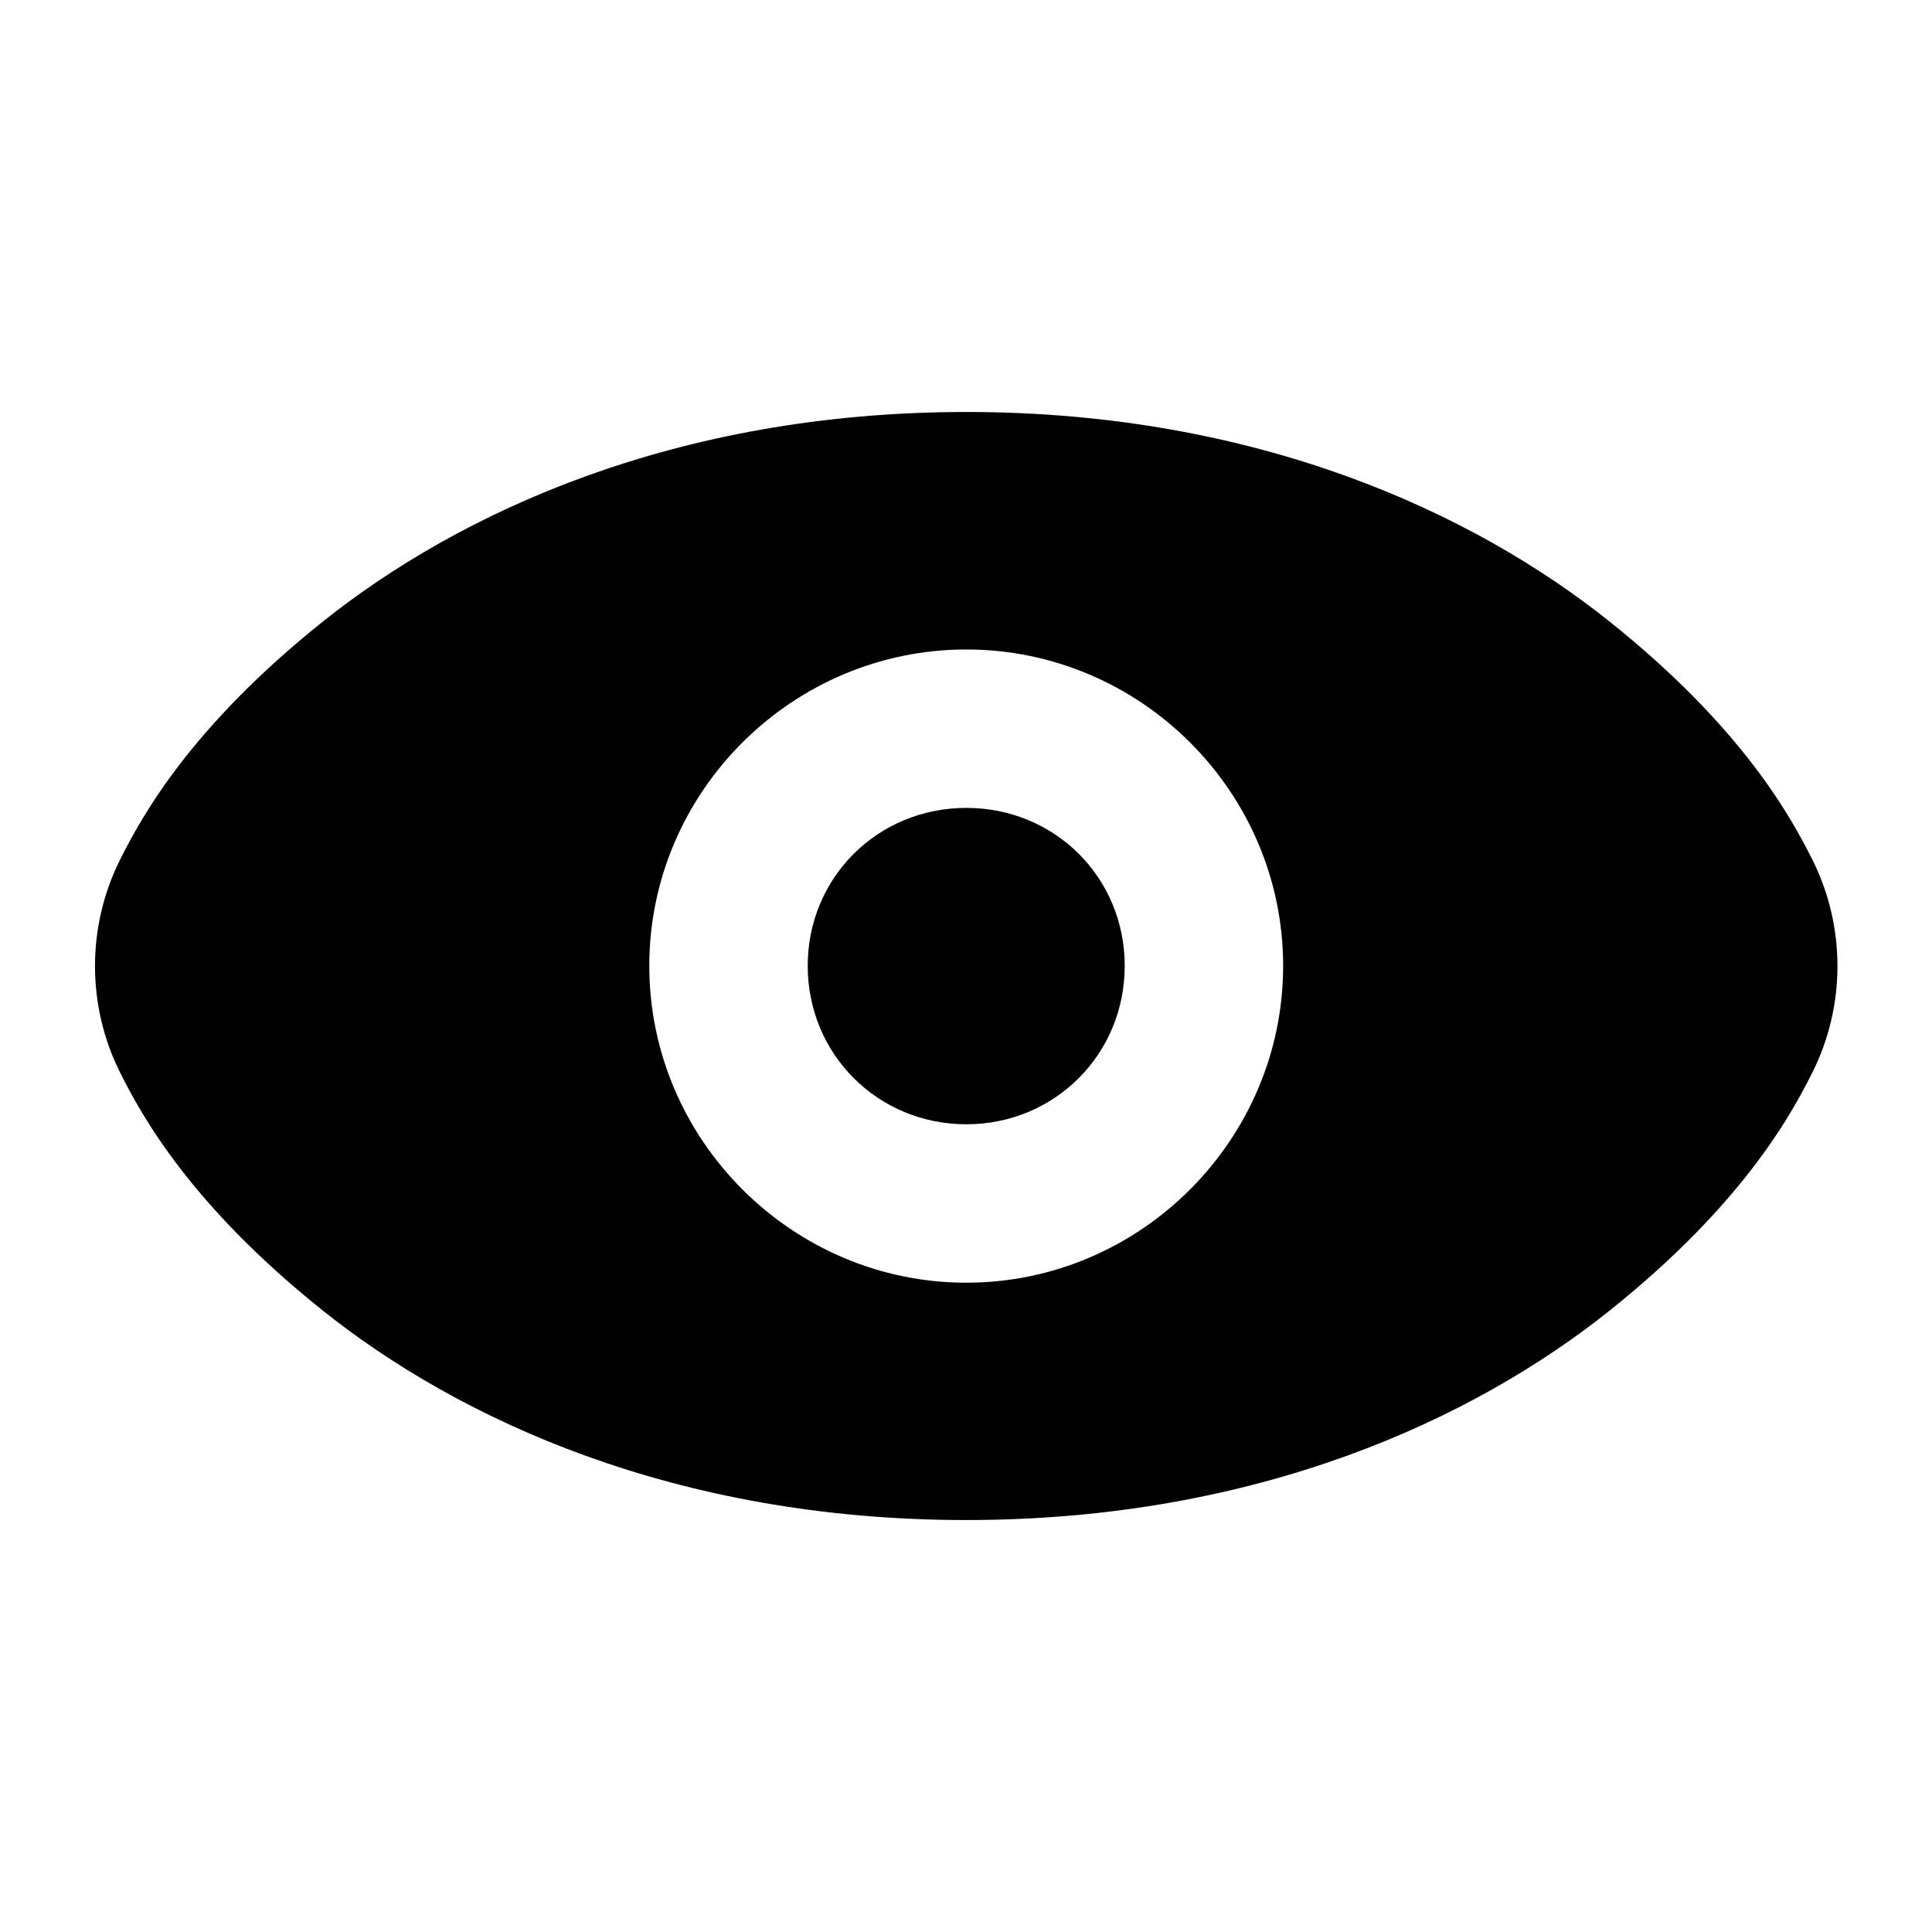
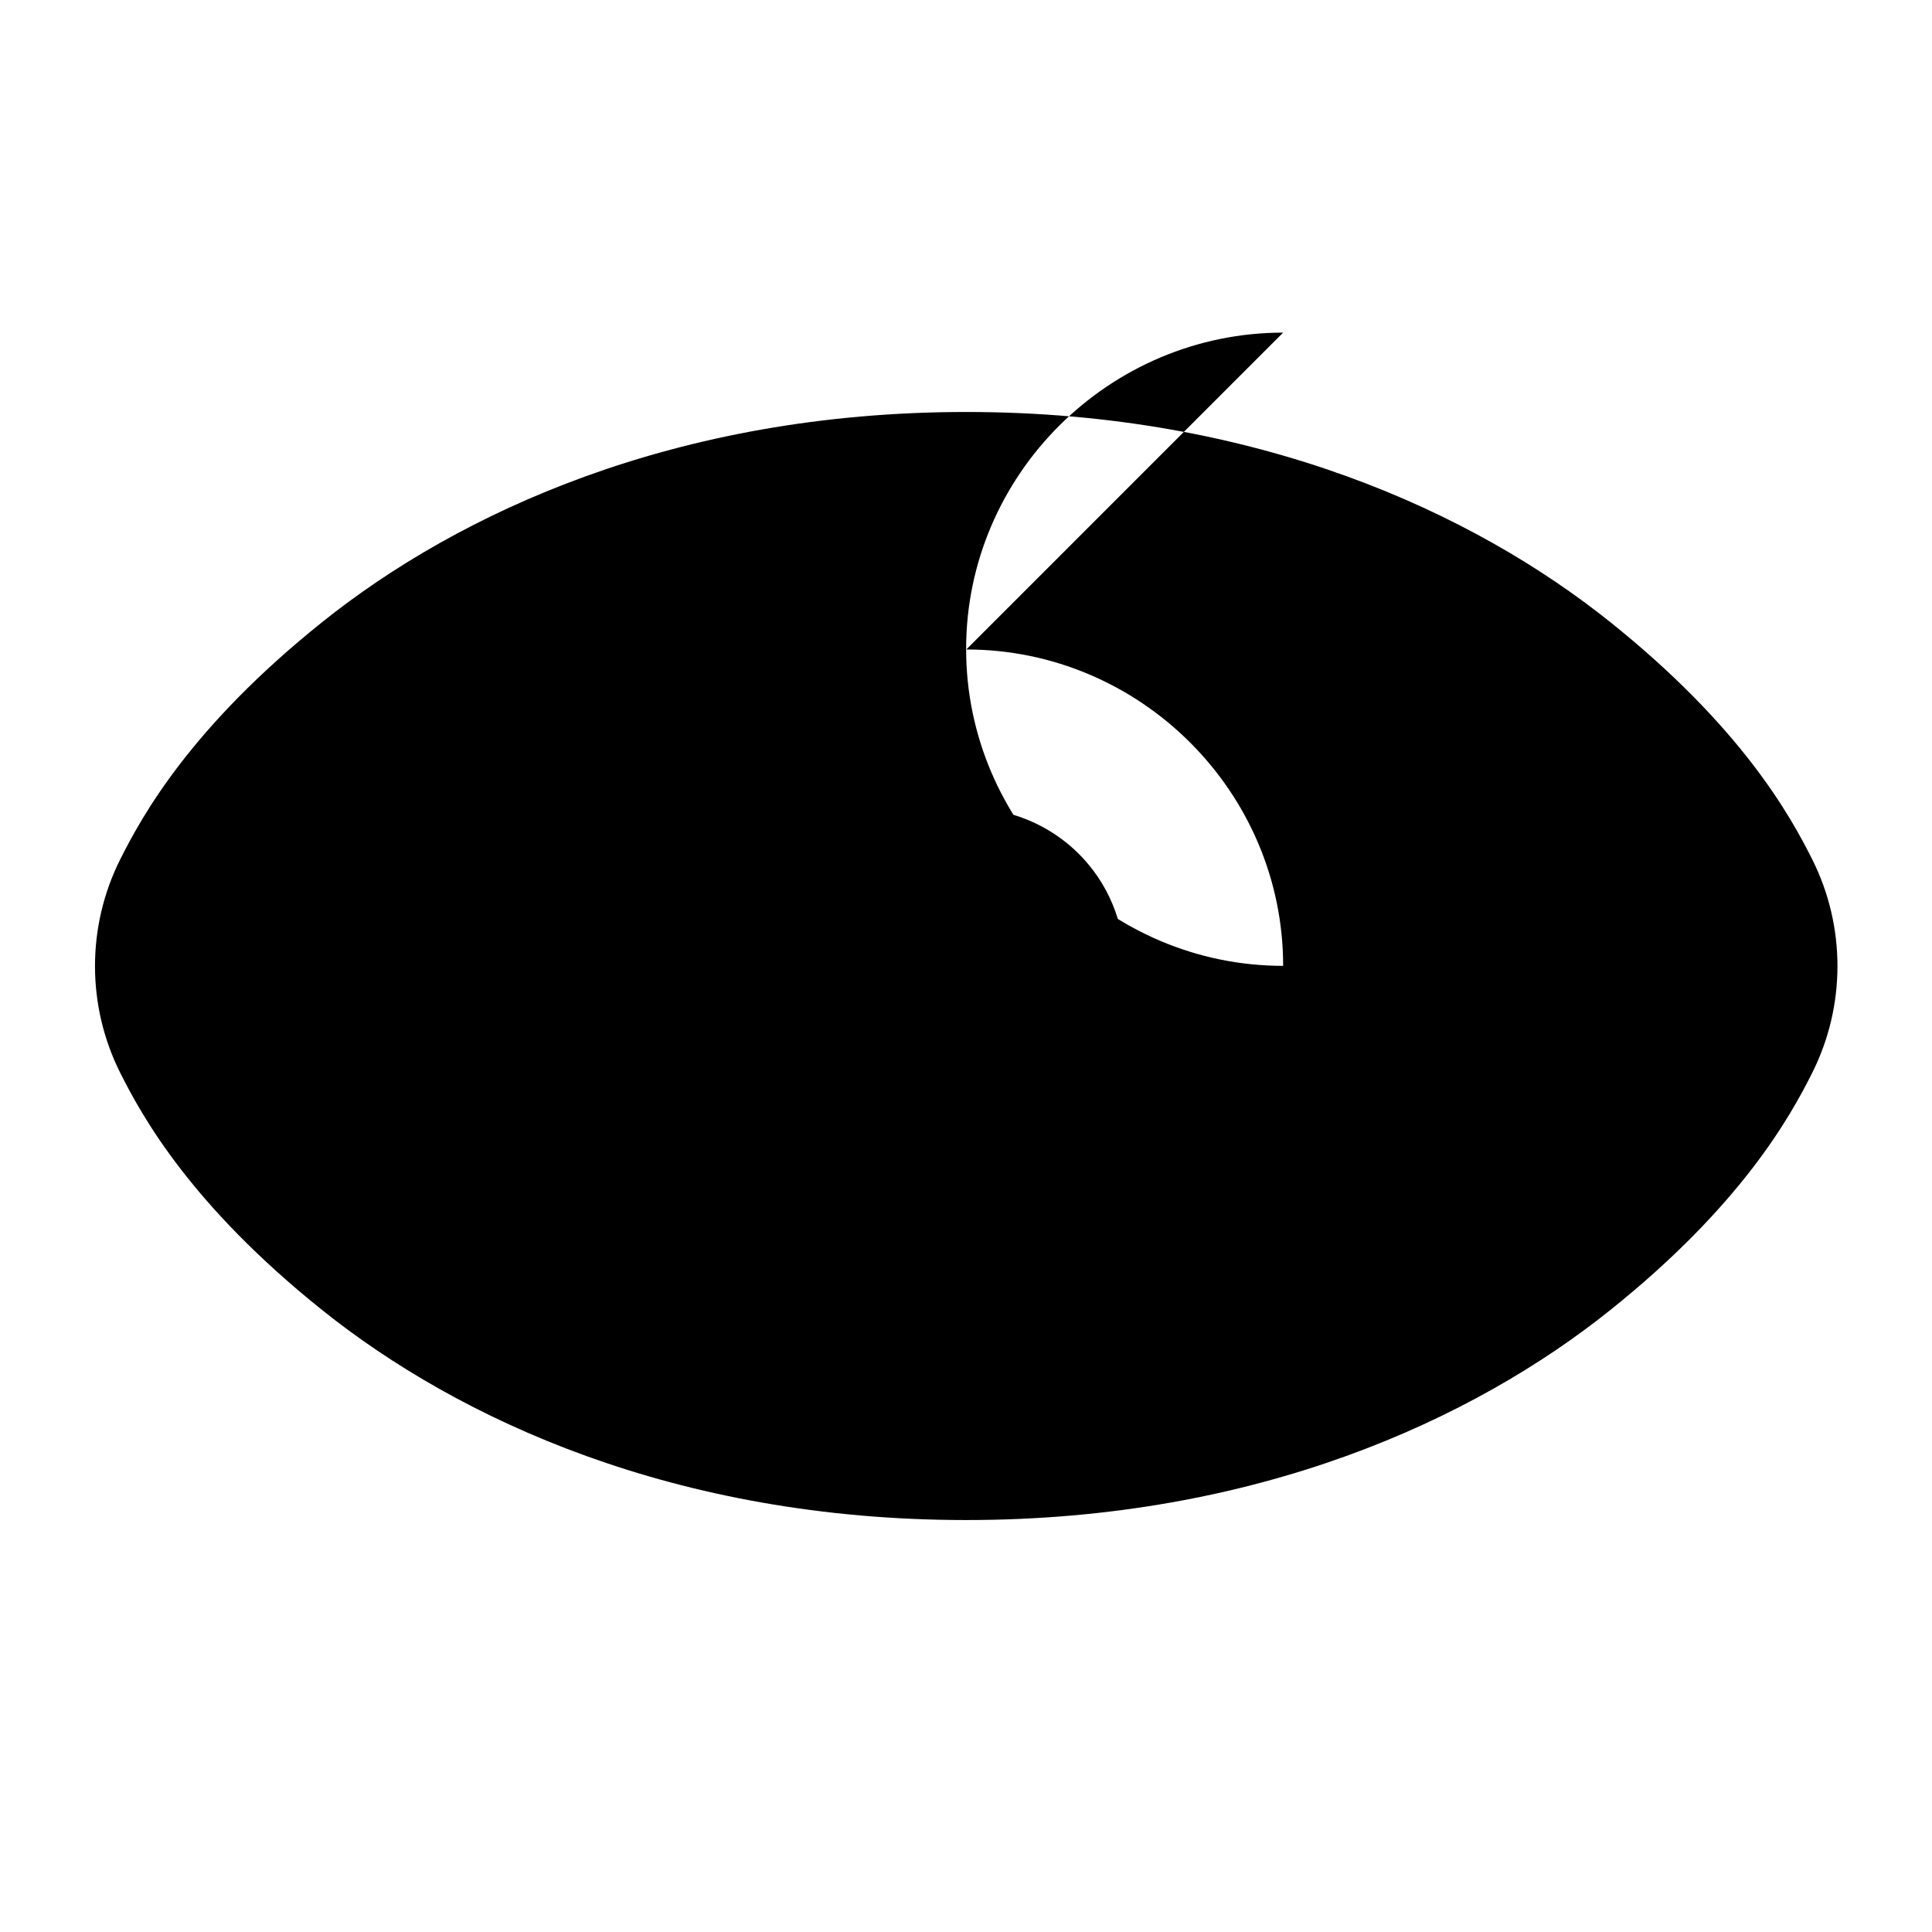
<svg xmlns="http://www.w3.org/2000/svg" fill="#000000" width="800px" height="800px" version="1.1" viewBox="144 144 512 512">
-   <path d="m400.08 253.18c-77.152 0-134.54 26.758-170.64 55.637-34.84 27.875-47.762 51.328-53.586 62.938-8.906 17.754-8.906 38.781 0 56.539 5.824 11.605 18.746 35.062 53.586 62.934 36.102 28.883 93.492 55.598 170.64 55.598 77.148 0 134.5-26.715 170.6-55.598 34.84-27.871 47.762-51.328 53.586-62.934 8.906-17.758 8.906-38.785 0-56.539-5.824-11.609-18.746-35.062-53.586-62.938-36.102-28.879-93.453-55.637-170.6-55.637zm0 62.938c46.125 0 83.965 37.719 83.965 83.844s-37.84 83.969-83.965 83.969c-46.129 0-84.012-37.844-84.012-83.969s37.883-83.844 84.012-83.844zm0 41.984c-23.438 0-42.027 18.422-42.027 41.859s18.59 41.984 42.027 41.984c23.434 0 41.984-18.547 41.984-41.984s-18.551-41.863-41.984-41.859z" />
+   <path d="m400.08 253.18c-77.152 0-134.54 26.758-170.64 55.637-34.84 27.875-47.762 51.328-53.586 62.938-8.906 17.754-8.906 38.781 0 56.539 5.824 11.605 18.746 35.062 53.586 62.934 36.102 28.883 93.492 55.598 170.64 55.598 77.148 0 134.5-26.715 170.6-55.598 34.84-27.871 47.762-51.328 53.586-62.934 8.906-17.758 8.906-38.785 0-56.539-5.824-11.609-18.746-35.062-53.586-62.938-36.102-28.879-93.453-55.637-170.6-55.637zm0 62.938c46.125 0 83.965 37.719 83.965 83.844c-46.129 0-84.012-37.844-84.012-83.969s37.883-83.844 84.012-83.844zm0 41.984c-23.438 0-42.027 18.422-42.027 41.859s18.59 41.984 42.027 41.984c23.434 0 41.984-18.547 41.984-41.984s-18.551-41.863-41.984-41.859z" />
</svg>